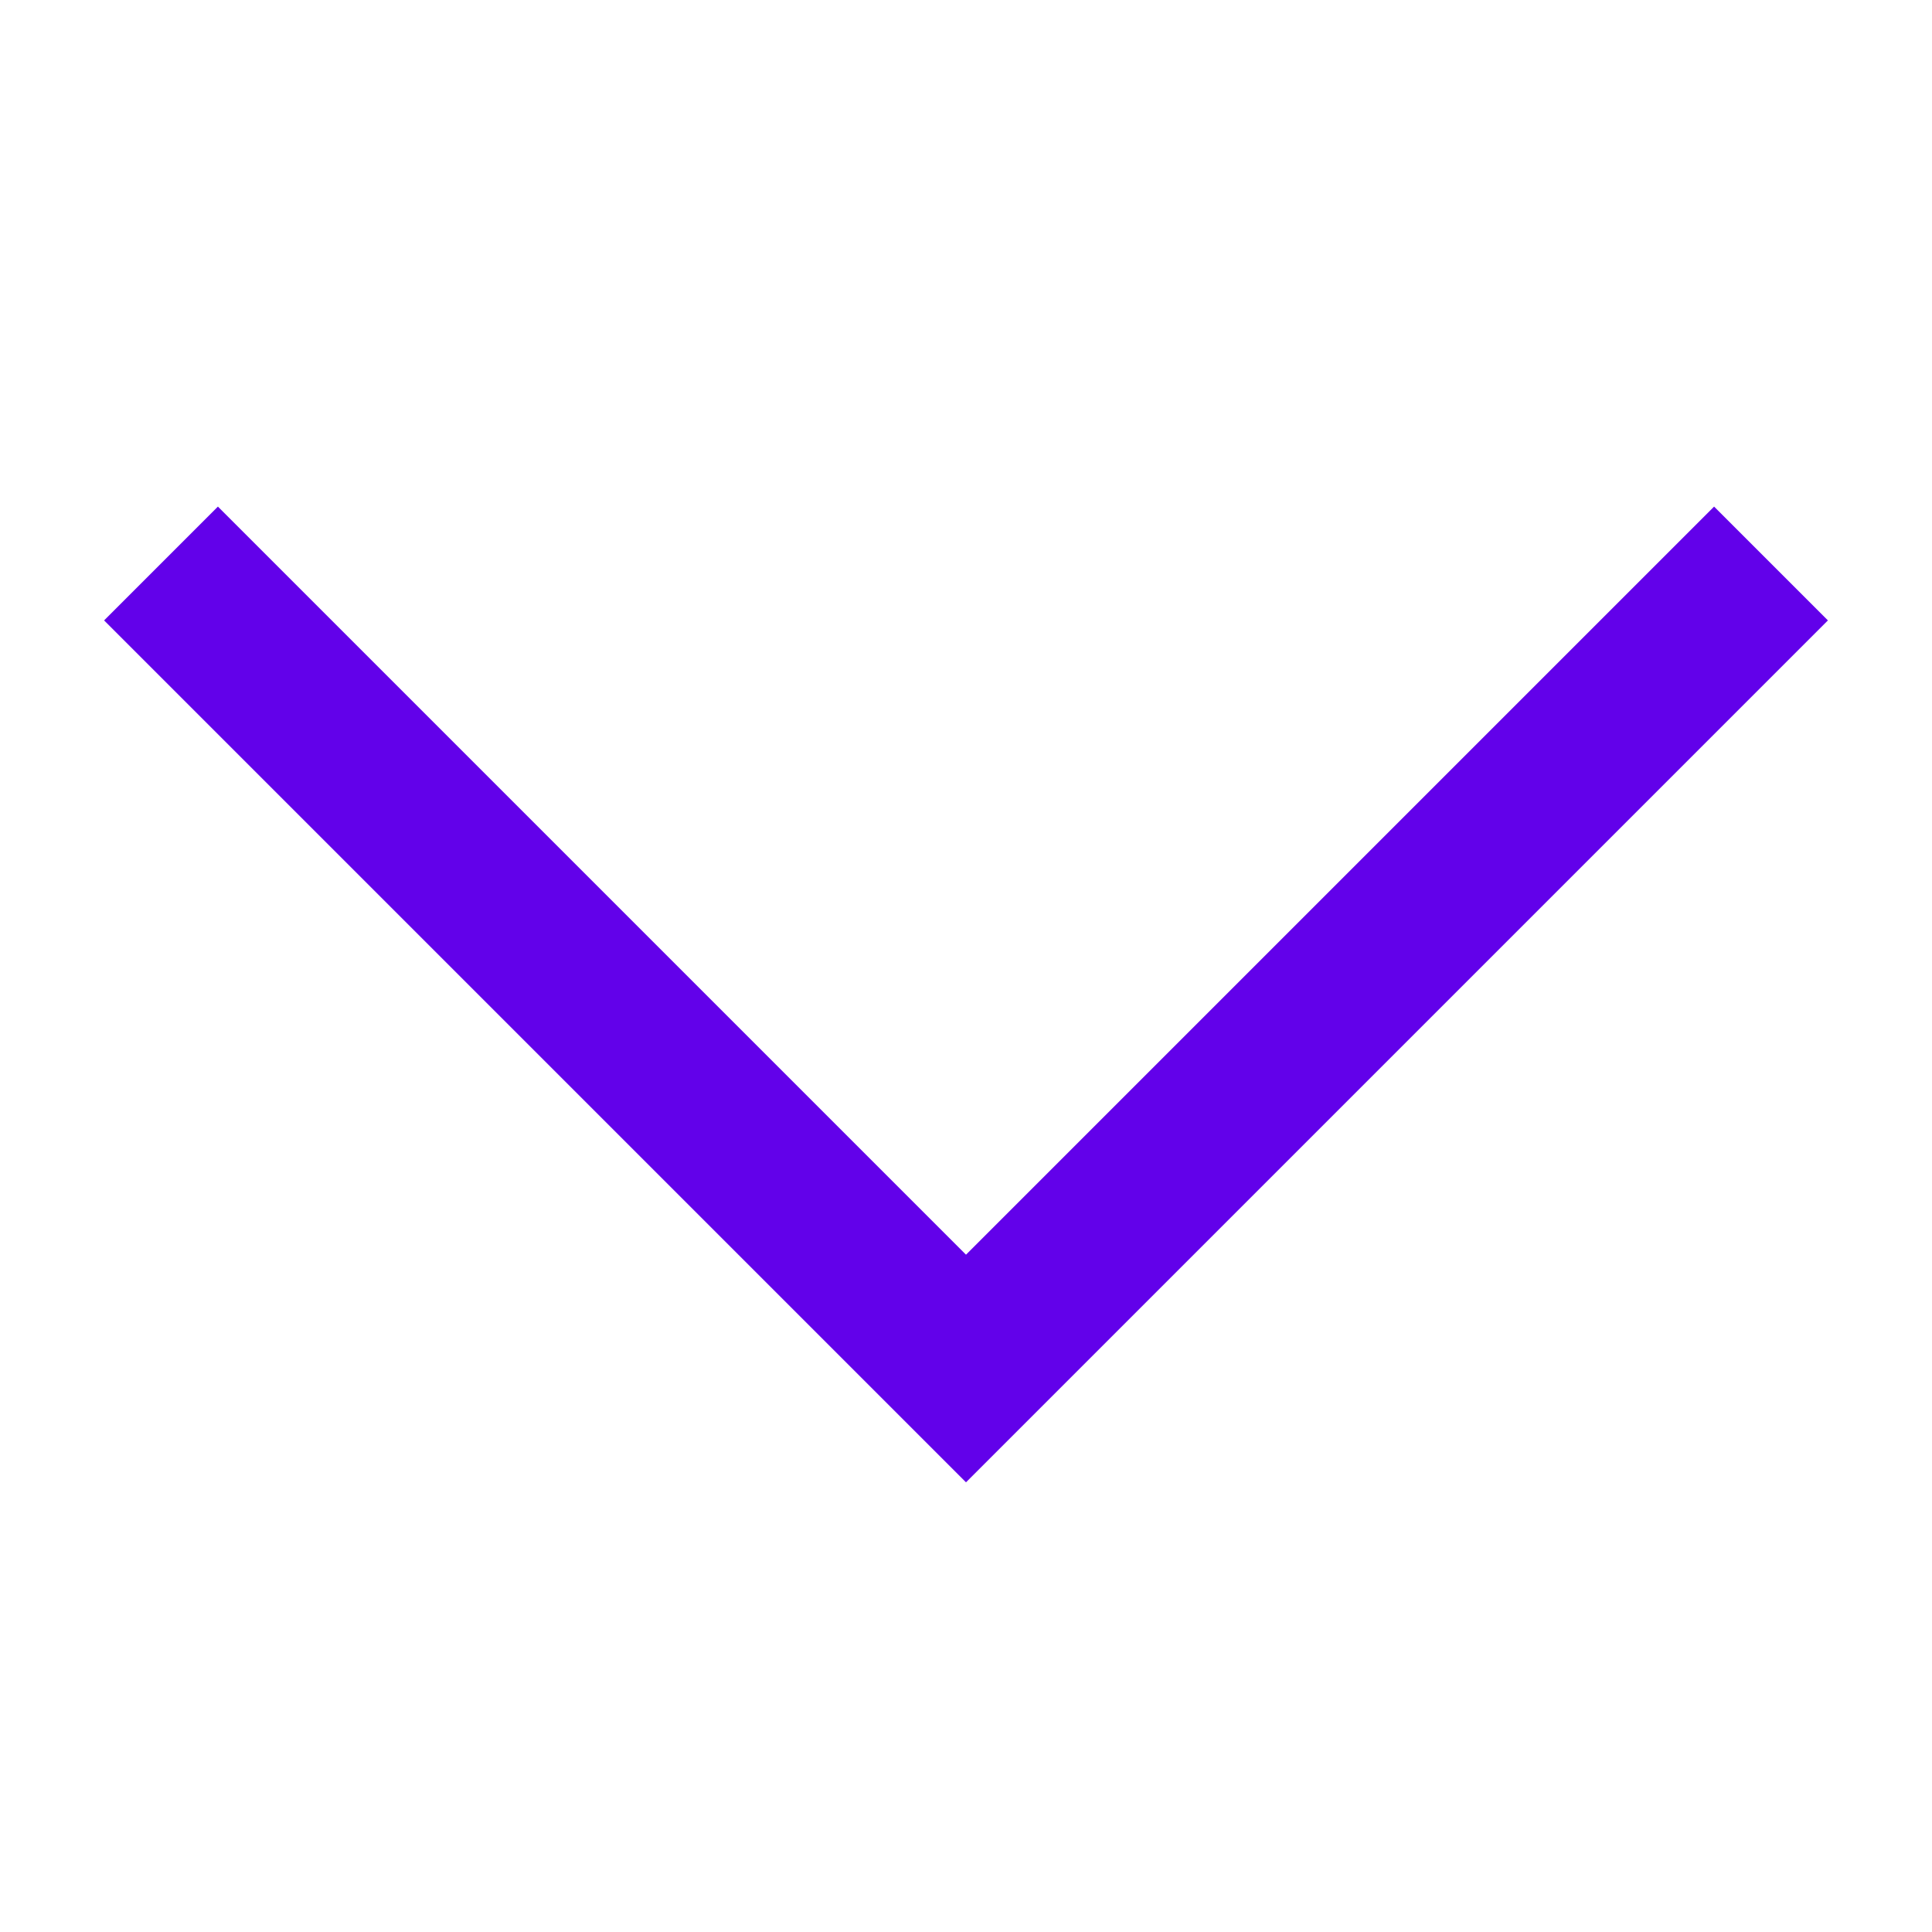
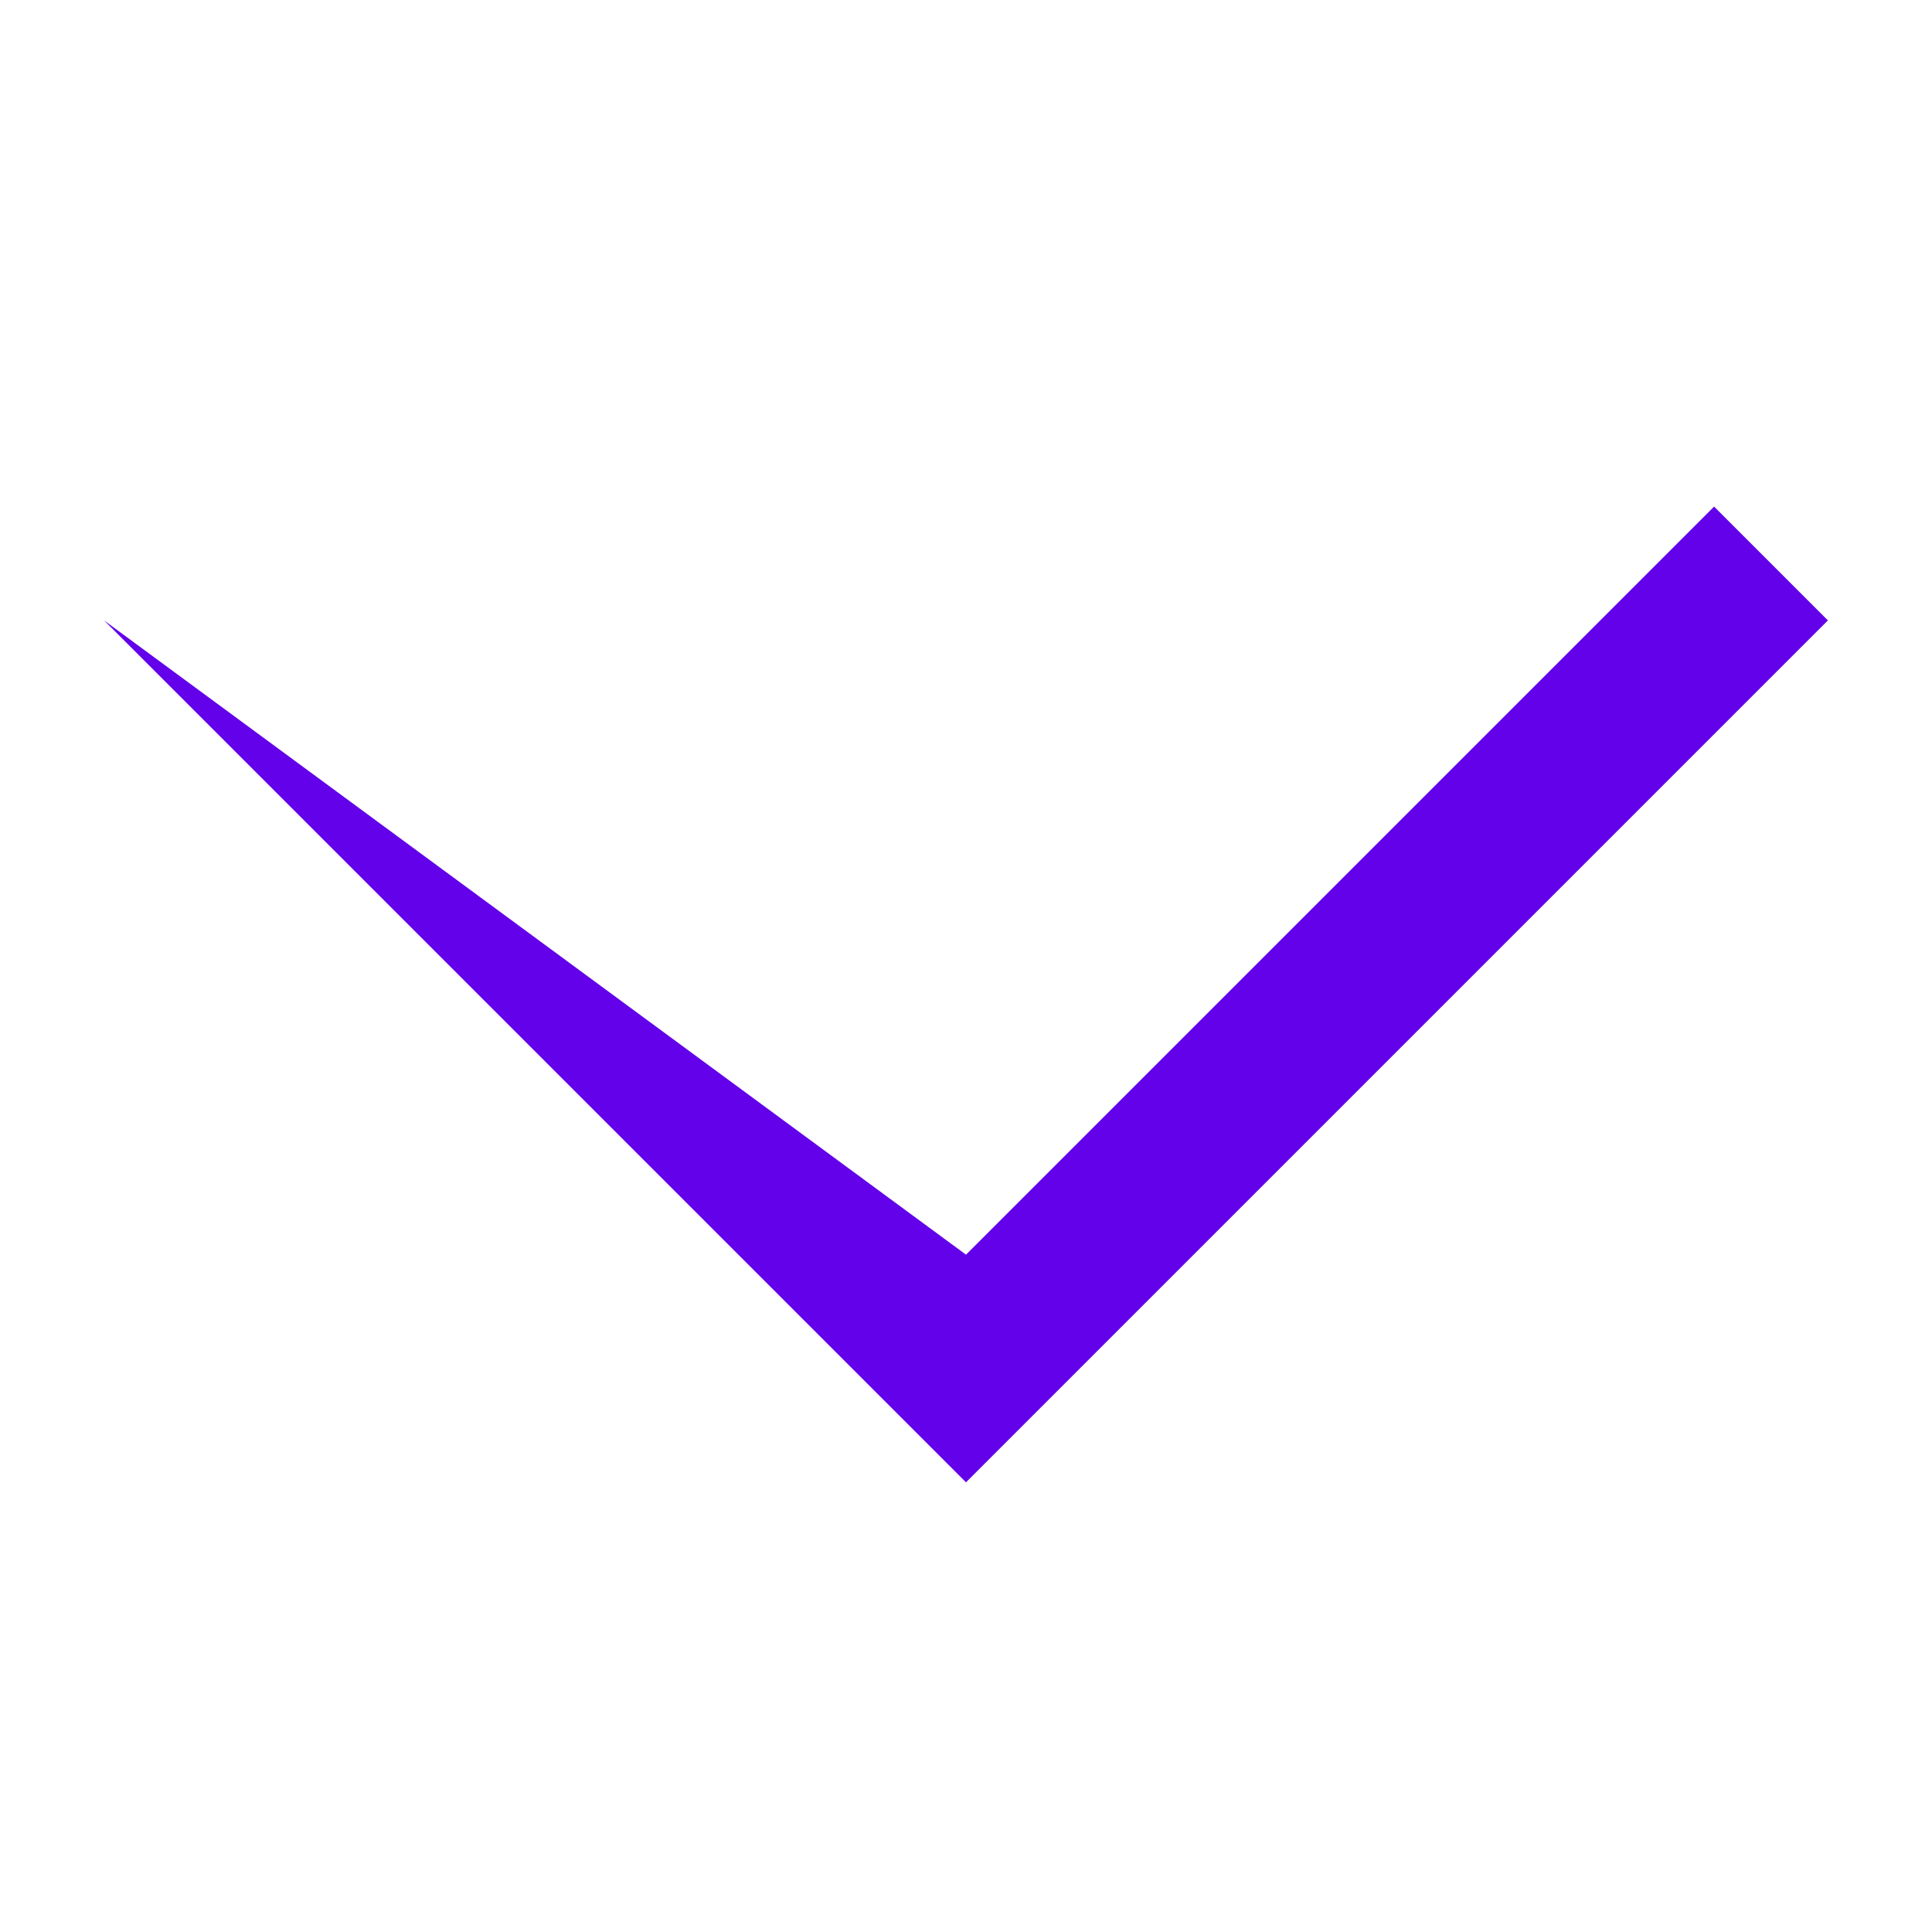
<svg xmlns="http://www.w3.org/2000/svg" width="24" height="24" viewBox="0 0 24 24" fill="none">
-   <path fill-rule="evenodd" clip-rule="evenodd" d="M12 15.586L2.707 6.293L1.293 7.707L12 18.414L22.707 7.707L21.293 6.293L12 15.586Z" fill="#6201EA" />
+   <path fill-rule="evenodd" clip-rule="evenodd" d="M12 15.586L1.293 7.707L12 18.414L22.707 7.707L21.293 6.293L12 15.586Z" fill="#6201EA" />
</svg>